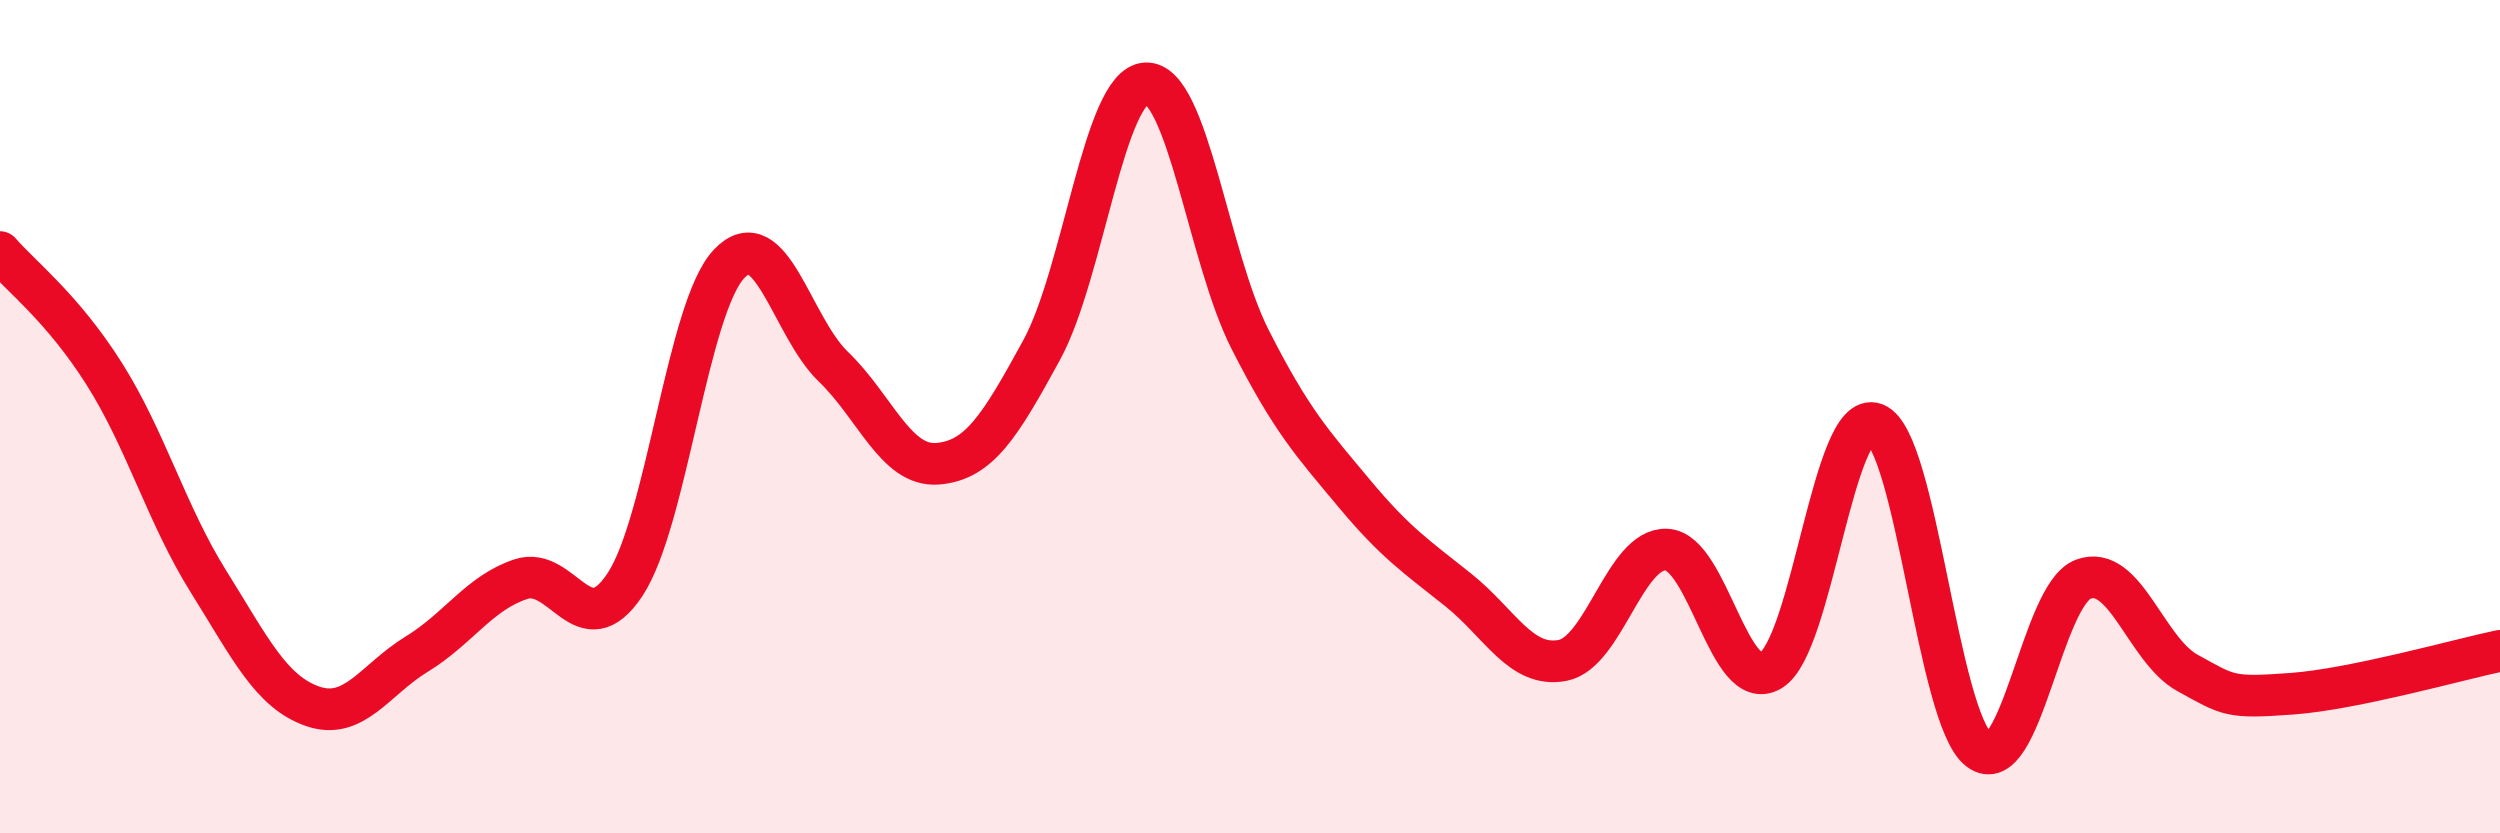
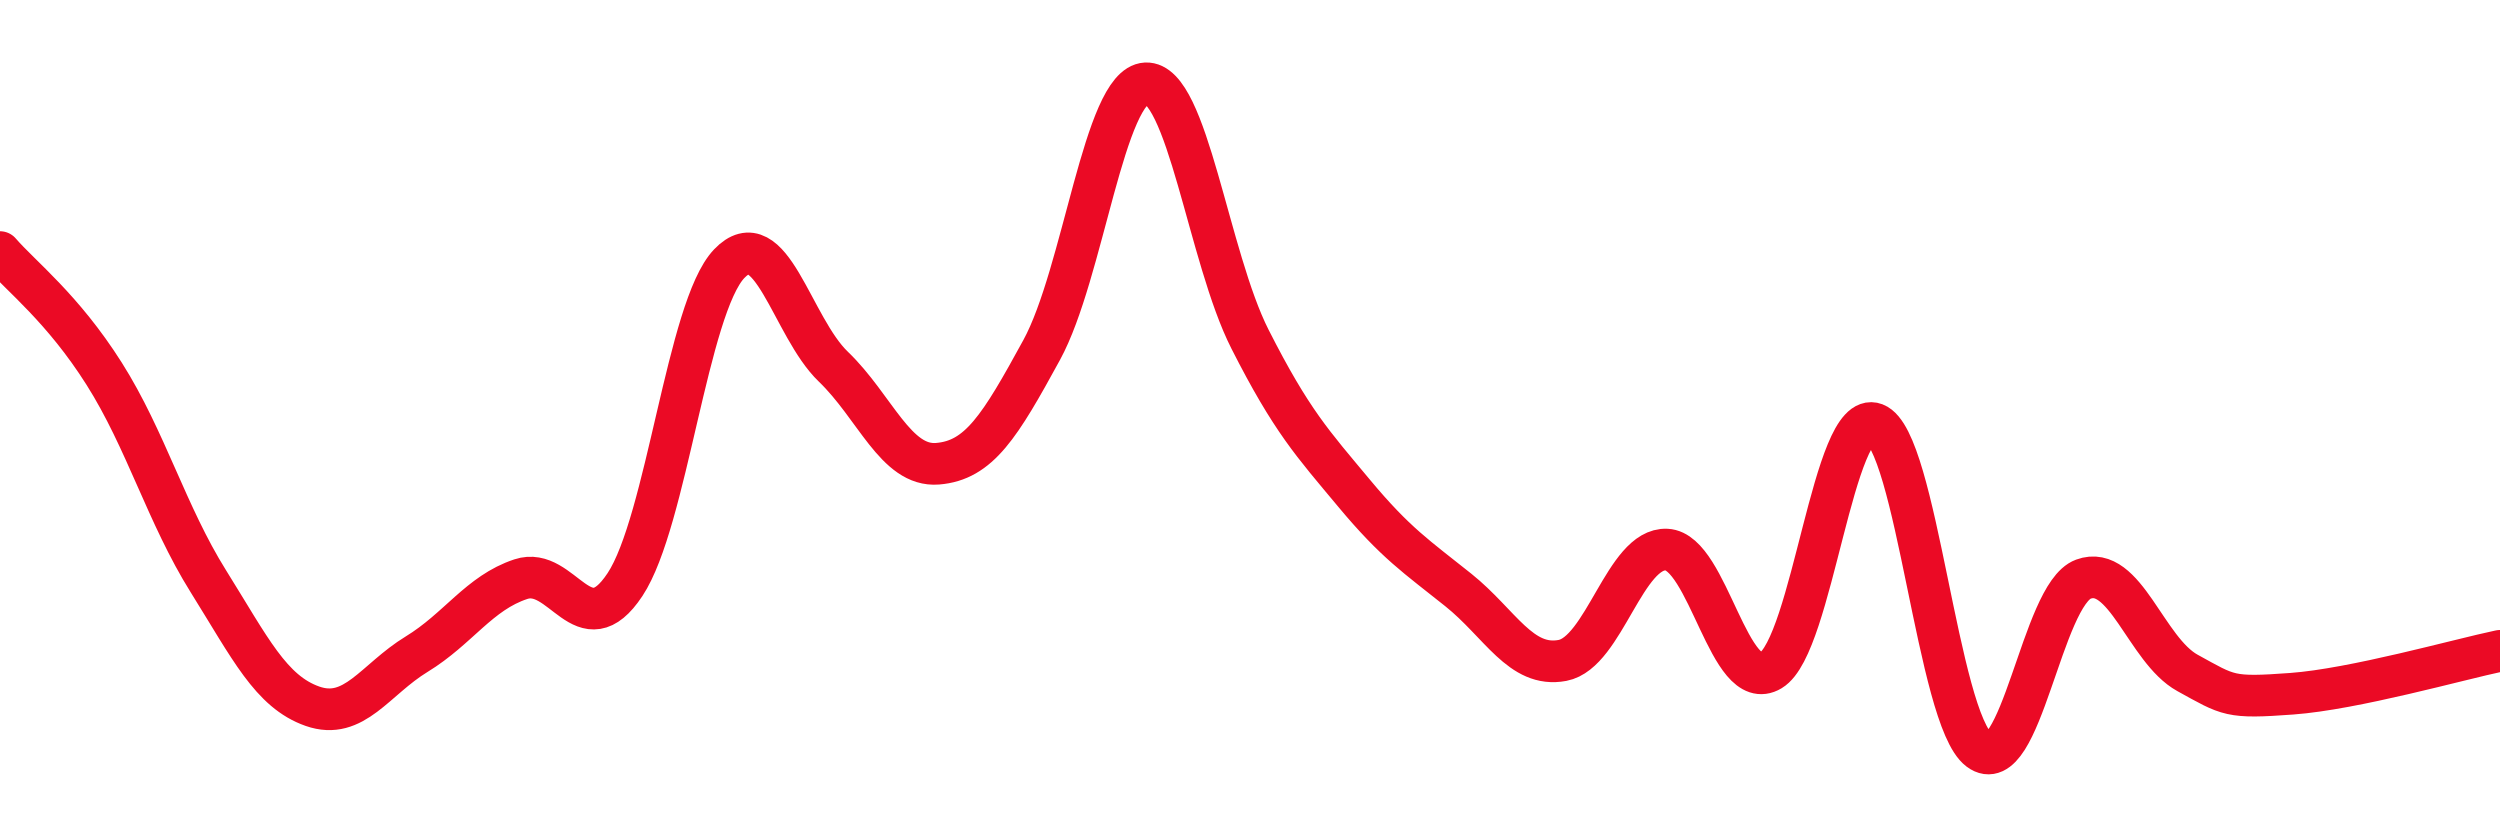
<svg xmlns="http://www.w3.org/2000/svg" width="60" height="20" viewBox="0 0 60 20">
-   <path d="M 0,6.05 C 0.5,6.63 1.5,7.39 2.5,8.97 C 3.5,10.55 4,12.35 5,13.95 C 6,15.55 6.5,16.6 7.5,16.95 C 8.5,17.3 9,16.31 10,15.7 C 11,15.09 11.5,14.23 12.5,13.9 C 13.5,13.57 14,15.54 15,14.03 C 16,12.52 16.5,7.38 17.5,6.33 C 18.5,5.28 19,7.84 20,8.8 C 21,9.76 21.5,11.21 22.5,11.13 C 23.5,11.05 24,10.23 25,8.4 C 26,6.57 26.5,2.05 27.5,2 C 28.5,1.95 29,6.17 30,8.14 C 31,10.11 31.5,10.64 32.5,11.84 C 33.5,13.04 34,13.36 35,14.16 C 36,14.96 36.5,16.04 37.5,15.85 C 38.5,15.66 39,13.14 40,13.19 C 41,13.24 41.5,16.69 42.5,16.09 C 43.5,15.49 44,9.79 45,10.17 C 46,10.55 46.5,17.25 47.5,18 C 48.5,18.75 49,14.27 50,13.9 C 51,13.53 51.5,15.6 52.5,16.15 C 53.5,16.7 53.5,16.76 55,16.65 C 56.5,16.54 59,15.83 60,15.62L60 20L0 20Z" fill="#EB0A25" opacity="0.1" stroke-linecap="round" stroke-linejoin="round" />
  <path d="M 0,6.05 C 0.5,6.63 1.5,7.39 2.5,8.97 C 3.5,10.55 4,12.35 5,13.95 C 6,15.55 6.5,16.6 7.5,16.95 C 8.5,17.3 9,16.31 10,15.7 C 11,15.09 11.5,14.23 12.5,13.9 C 13.5,13.57 14,15.54 15,14.03 C 16,12.52 16.5,7.38 17.5,6.33 C 18.5,5.28 19,7.84 20,8.8 C 21,9.76 21.5,11.21 22.5,11.13 C 23.5,11.05 24,10.23 25,8.4 C 26,6.57 26.5,2.05 27.5,2 C 28.5,1.95 29,6.17 30,8.14 C 31,10.11 31.5,10.64 32.5,11.84 C 33.5,13.04 34,13.36 35,14.16 C 36,14.96 36.5,16.04 37.5,15.85 C 38.5,15.66 39,13.14 40,13.19 C 41,13.24 41.5,16.69 42.5,16.09 C 43.5,15.49 44,9.79 45,10.17 C 46,10.55 46.5,17.25 47.5,18 C 48.5,18.75 49,14.27 50,13.9 C 51,13.53 51.5,15.6 52.5,16.15 C 53.5,16.7 53.5,16.76 55,16.65 C 56.5,16.54 59,15.83 60,15.62" stroke="#EB0A25" stroke-width="1" fill="none" stroke-linecap="round" stroke-linejoin="round" />
</svg>